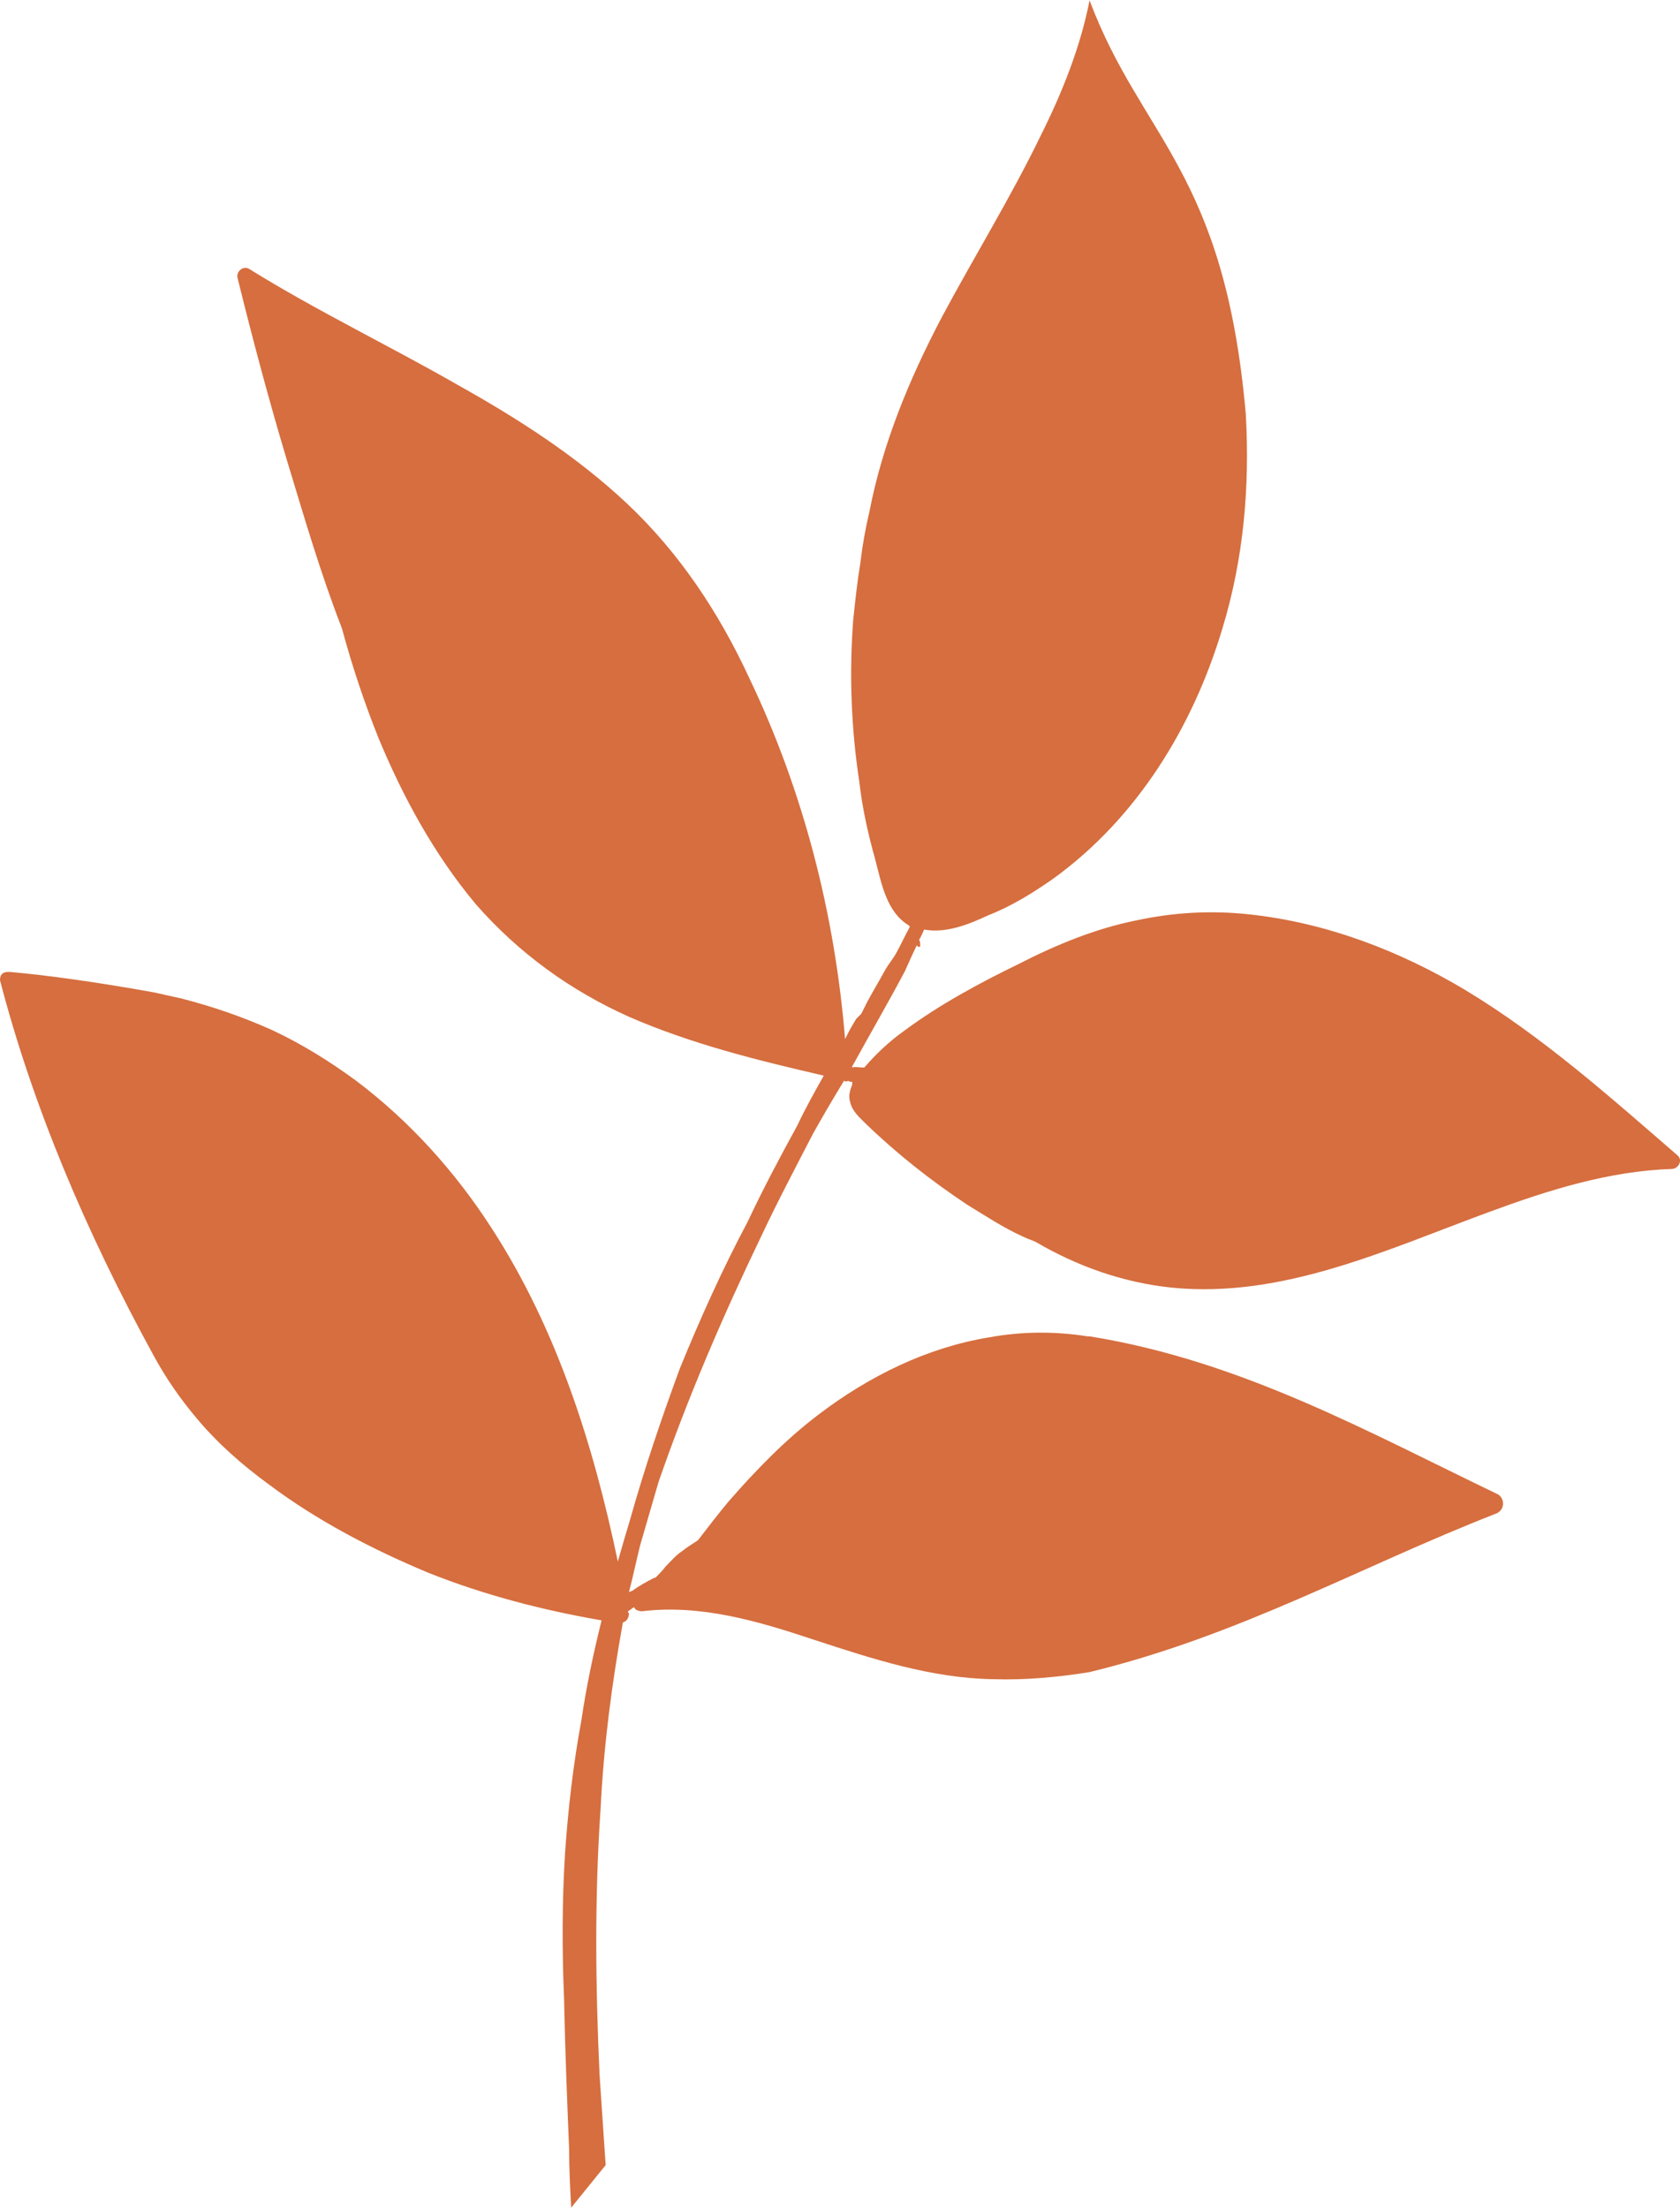
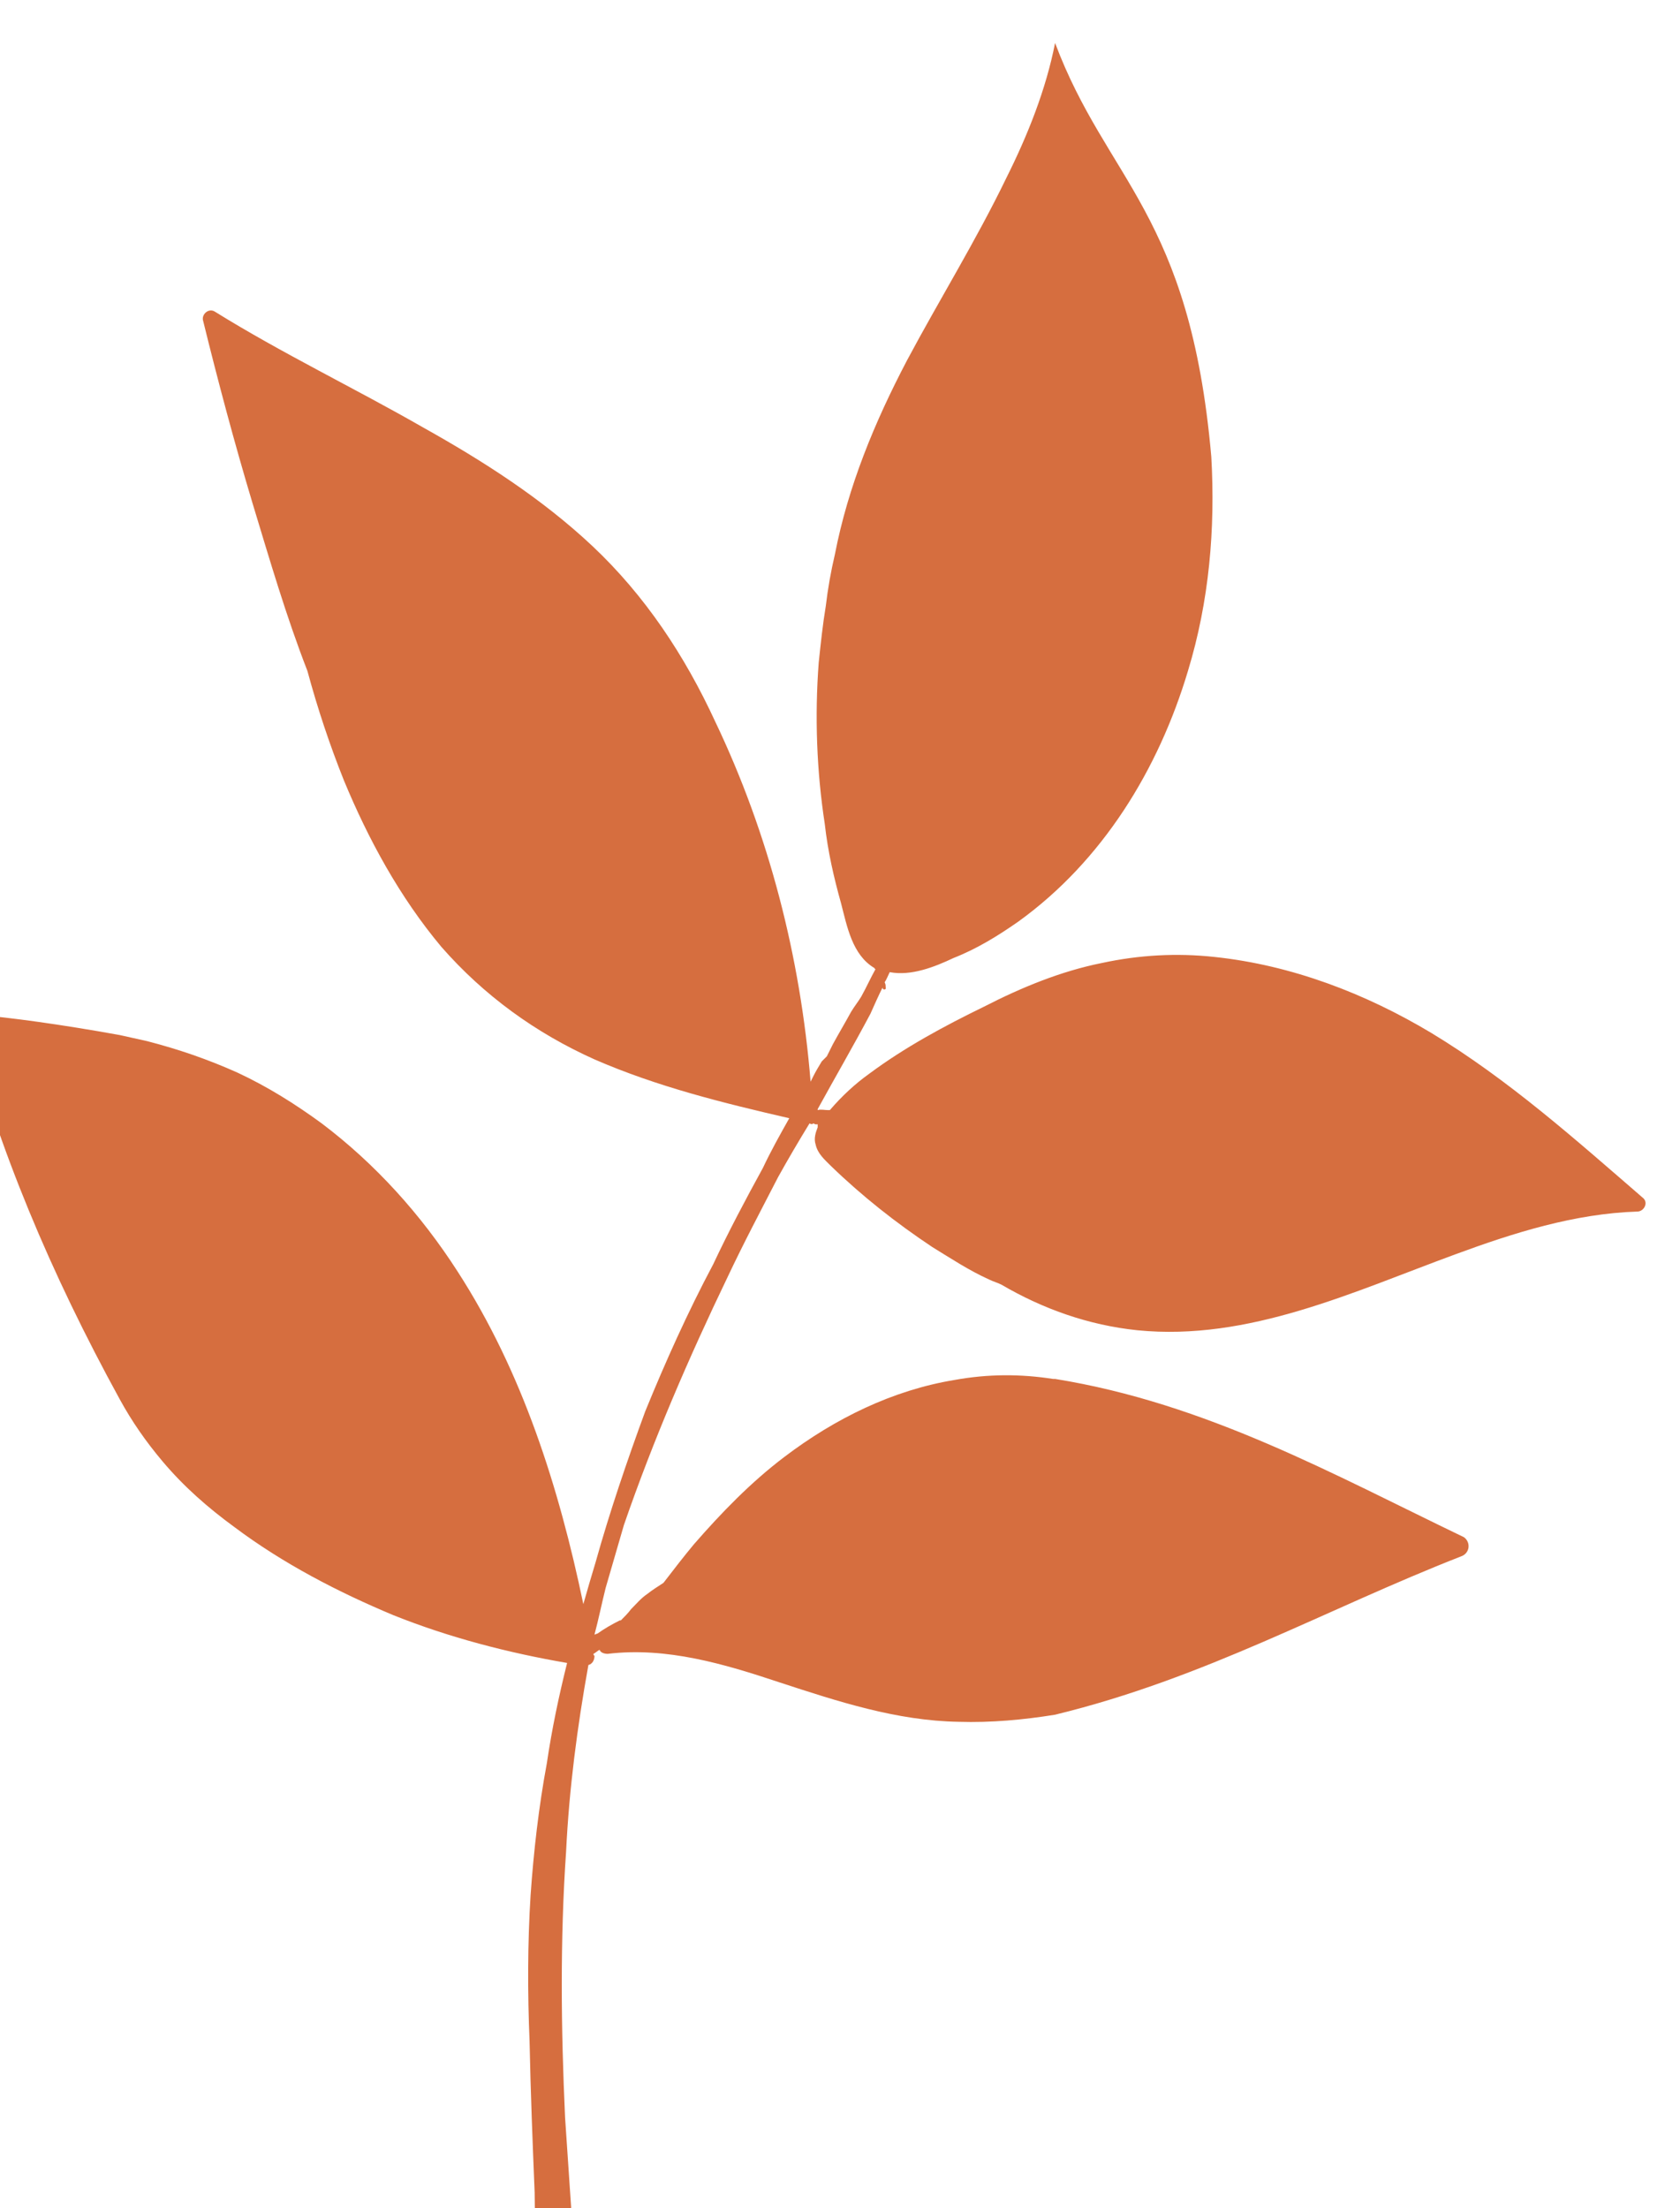
<svg xmlns="http://www.w3.org/2000/svg" xml:space="preserve" width="1765px" height="2320px" version="1.1" style="shape-rendering:geometricPrecision; text-rendering:geometricPrecision; image-rendering:optimizeQuality; fill-rule:evenodd; clip-rule:evenodd" viewBox="0 0 1656 2176">
  <defs>
    <style type="text/css"> .fil0 {fill:#D66E3F;fill-rule:nonzero} </style>
  </defs>
  <g id="Layer_x0020_1">
-     <path class="fil0" d="M563 2176l34 -42c-2,-30 -4,-59 -6,-89 -4,-87 -5,-175 1,-262 3,-62 11,-123 22,-184 4,-1 6,-5 6,-9 -1,-1 -1,-1 -1,-2 2,-1 4,-3 6,-4 1,3 5,4 8,4 58,-7 115,10 169,28 58,19 116,38 177,39 32,1 64,-2 95,-7 148,-36 267,-104 400,-156 9,-3 10,-14 3,-19 -129,-62 -254,-132 -403,-156 0,0 -1,0 -2,0 -32,-5 -64,-5 -97,1 -61,10 -118,38 -168,76 -33,25 -62,55 -89,86 -10,12 -20,25 -30,38 -6,4 -11,7 -16,11 -6,4 -11,10 -16,15 -3,4 -6,7 -10,11 0,0 -1,0 -1,0 -8,4 -15,8 -22,13 -1,0 -2,1 -3,1 4,-15 7,-30 11,-46 6,-21 12,-41 18,-62 29,-84 64,-165 102,-244 16,-34 33,-66 50,-99 10,-18 20,-35 31,-53 1,1 3,1 4,0 1,1 2,1 2,1 1,0 2,0 2,0 0,1 0,2 0,3 -2,5 -4,11 -2,17 2,9 9,15 15,21 31,30 64,56 100,80 18,11 36,23 56,32 4,2 8,3 12,5 41,24 86,40 134,45 110,11 213,-38 314,-75 57,-21 117,-40 179,-42 6,0 11,-8 6,-13 -67,-58 -133,-117 -209,-163 -65,-39 -138,-67 -214,-75 -37,-4 -74,-2 -111,6 -40,8 -79,24 -116,43 -39,19 -78,40 -113,66 -14,10 -27,22 -39,36l-2 0c-3,0 -7,-1 -10,0 0,0 0,-1 0,-1 17,-31 35,-62 52,-94 4,-9 8,-18 12,-26 0,0 0,1 0,1 1,2 4,1 3,-1 0,-2 0,-3 -1,-5 2,-3 3,-6 5,-10 21,4 44,-5 63,-14 23,-9 44,-22 64,-36 83,-60 138,-150 167,-247 21,-69 27,-140 23,-211 -21,-240 -103,-272 -154,-408 -9,46 -27,91 -48,133 -30,62 -66,120 -98,180 -32,61 -58,124 -71,191 -4,17 -7,34 -9,51 -3,18 -5,37 -7,56 -4,53 -2,107 6,159 3,27 9,53 16,78 6,23 11,51 33,64 0,0 0,1 1,1 -5,9 -9,18 -14,27 -3,5 -7,10 -10,15 -6,11 -12,21 -18,32 -2,4 -4,8 -6,12 -2,2 -3,3 -5,5 -3,5 -6,10 -8,14 -1,2 -2,4 -3,6 -10,-123 -41,-244 -94,-355 -30,-65 -69,-124 -121,-173 -50,-47 -108,-84 -167,-117 -68,-39 -139,-73 -205,-114 -6,-4 -13,2 -12,8 15,61 31,121 49,181 17,56 33,111 54,165 10,37 22,73 36,108 24,58 55,115 96,164 42,48 93,85 151,111 62,27 127,43 192,58 -9,16 -18,32 -26,49 -17,31 -34,63 -49,95 -25,47 -47,96 -67,145 -18,49 -35,99 -49,149 -4,13 -8,27 -12,41 -24,-115 -60,-229 -124,-328 -36,-56 -81,-106 -134,-146 -26,-19 -53,-36 -83,-50 -29,-13 -58,-23 -89,-31 -9,-2 -18,-4 -27,-6 -61,-11 -107,-17 -140,-20 -8,-1 -12,1 -12,8 32,123 84,247 152,371 12,22 26,42 42,61 21,25 45,46 71,65 48,36 102,64 157,87 55,22 113,37 171,47 -8,32 -15,65 -20,99 -8,43 -13,87 -16,130 -3,48 -3,96 -1,144 1,50 3,100 5,149 0,19 1,38 2,57z" />
+     <path class="fil0" d="M563 2176c-2,-30 -4,-59 -6,-89 -4,-87 -5,-175 1,-262 3,-62 11,-123 22,-184 4,-1 6,-5 6,-9 -1,-1 -1,-1 -1,-2 2,-1 4,-3 6,-4 1,3 5,4 8,4 58,-7 115,10 169,28 58,19 116,38 177,39 32,1 64,-2 95,-7 148,-36 267,-104 400,-156 9,-3 10,-14 3,-19 -129,-62 -254,-132 -403,-156 0,0 -1,0 -2,0 -32,-5 -64,-5 -97,1 -61,10 -118,38 -168,76 -33,25 -62,55 -89,86 -10,12 -20,25 -30,38 -6,4 -11,7 -16,11 -6,4 -11,10 -16,15 -3,4 -6,7 -10,11 0,0 -1,0 -1,0 -8,4 -15,8 -22,13 -1,0 -2,1 -3,1 4,-15 7,-30 11,-46 6,-21 12,-41 18,-62 29,-84 64,-165 102,-244 16,-34 33,-66 50,-99 10,-18 20,-35 31,-53 1,1 3,1 4,0 1,1 2,1 2,1 1,0 2,0 2,0 0,1 0,2 0,3 -2,5 -4,11 -2,17 2,9 9,15 15,21 31,30 64,56 100,80 18,11 36,23 56,32 4,2 8,3 12,5 41,24 86,40 134,45 110,11 213,-38 314,-75 57,-21 117,-40 179,-42 6,0 11,-8 6,-13 -67,-58 -133,-117 -209,-163 -65,-39 -138,-67 -214,-75 -37,-4 -74,-2 -111,6 -40,8 -79,24 -116,43 -39,19 -78,40 -113,66 -14,10 -27,22 -39,36l-2 0c-3,0 -7,-1 -10,0 0,0 0,-1 0,-1 17,-31 35,-62 52,-94 4,-9 8,-18 12,-26 0,0 0,1 0,1 1,2 4,1 3,-1 0,-2 0,-3 -1,-5 2,-3 3,-6 5,-10 21,4 44,-5 63,-14 23,-9 44,-22 64,-36 83,-60 138,-150 167,-247 21,-69 27,-140 23,-211 -21,-240 -103,-272 -154,-408 -9,46 -27,91 -48,133 -30,62 -66,120 -98,180 -32,61 -58,124 -71,191 -4,17 -7,34 -9,51 -3,18 -5,37 -7,56 -4,53 -2,107 6,159 3,27 9,53 16,78 6,23 11,51 33,64 0,0 0,1 1,1 -5,9 -9,18 -14,27 -3,5 -7,10 -10,15 -6,11 -12,21 -18,32 -2,4 -4,8 -6,12 -2,2 -3,3 -5,5 -3,5 -6,10 -8,14 -1,2 -2,4 -3,6 -10,-123 -41,-244 -94,-355 -30,-65 -69,-124 -121,-173 -50,-47 -108,-84 -167,-117 -68,-39 -139,-73 -205,-114 -6,-4 -13,2 -12,8 15,61 31,121 49,181 17,56 33,111 54,165 10,37 22,73 36,108 24,58 55,115 96,164 42,48 93,85 151,111 62,27 127,43 192,58 -9,16 -18,32 -26,49 -17,31 -34,63 -49,95 -25,47 -47,96 -67,145 -18,49 -35,99 -49,149 -4,13 -8,27 -12,41 -24,-115 -60,-229 -124,-328 -36,-56 -81,-106 -134,-146 -26,-19 -53,-36 -83,-50 -29,-13 -58,-23 -89,-31 -9,-2 -18,-4 -27,-6 -61,-11 -107,-17 -140,-20 -8,-1 -12,1 -12,8 32,123 84,247 152,371 12,22 26,42 42,61 21,25 45,46 71,65 48,36 102,64 157,87 55,22 113,37 171,47 -8,32 -15,65 -20,99 -8,43 -13,87 -16,130 -3,48 -3,96 -1,144 1,50 3,100 5,149 0,19 1,38 2,57z" />
  </g>
</svg>